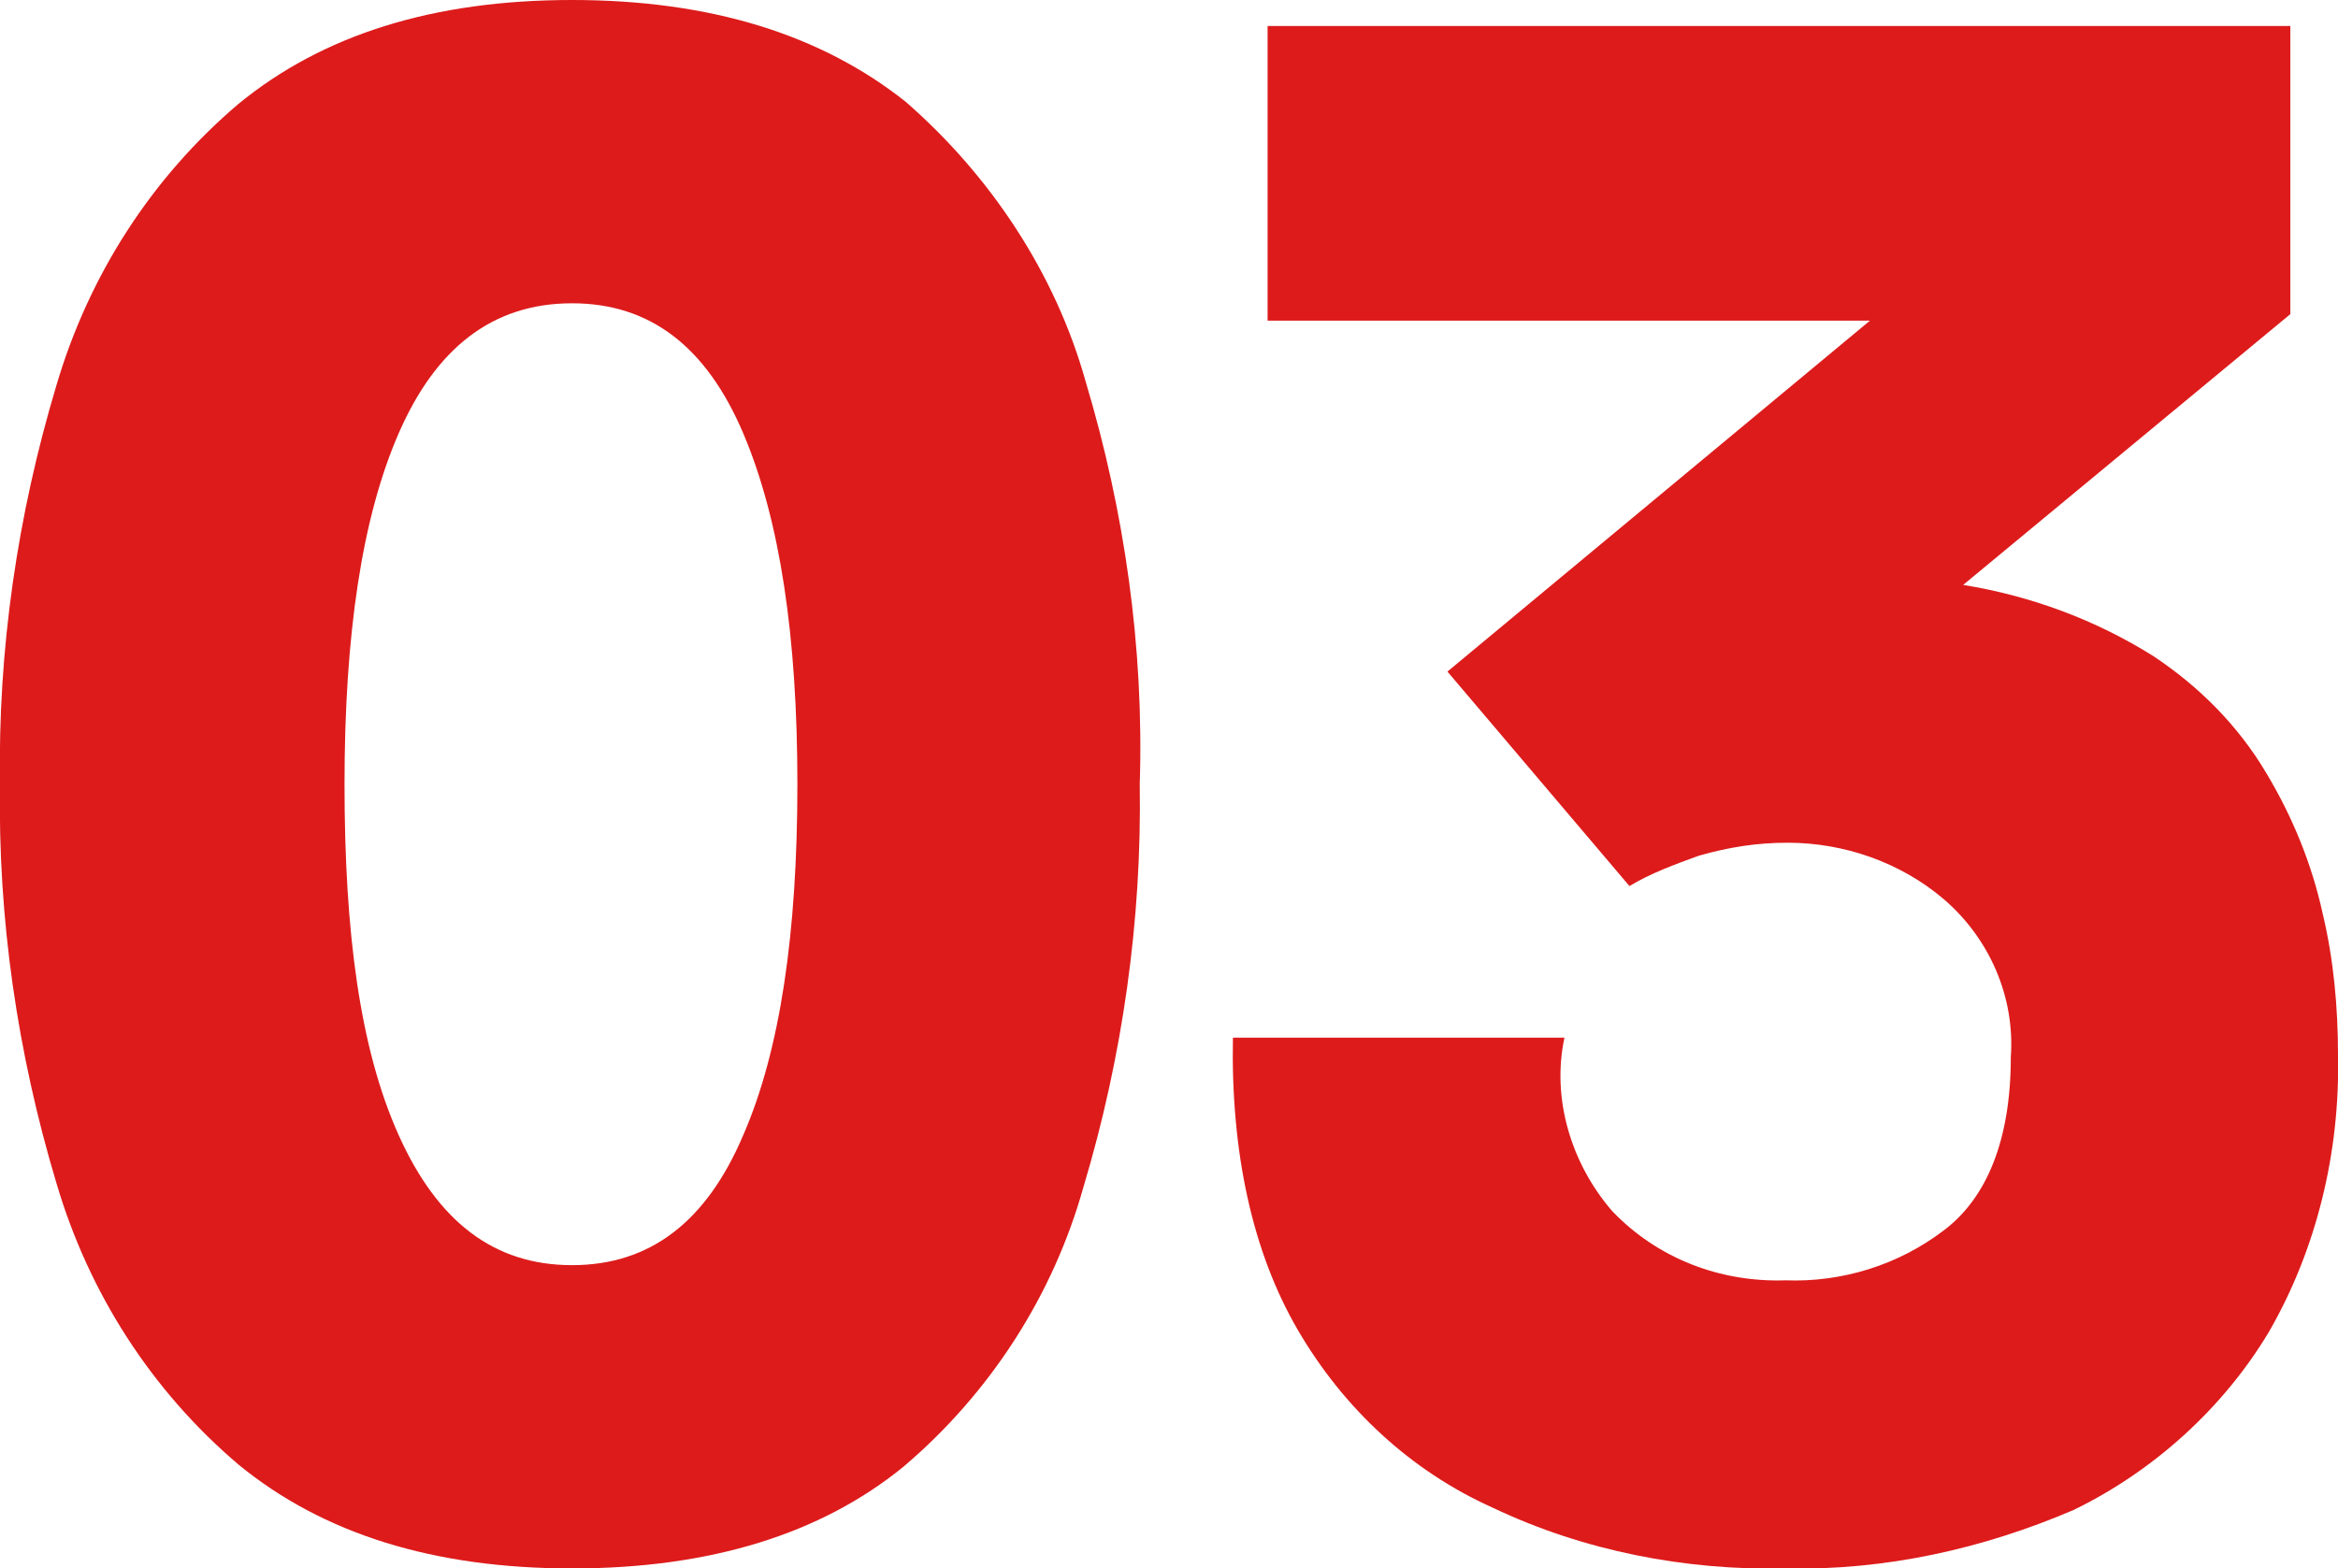
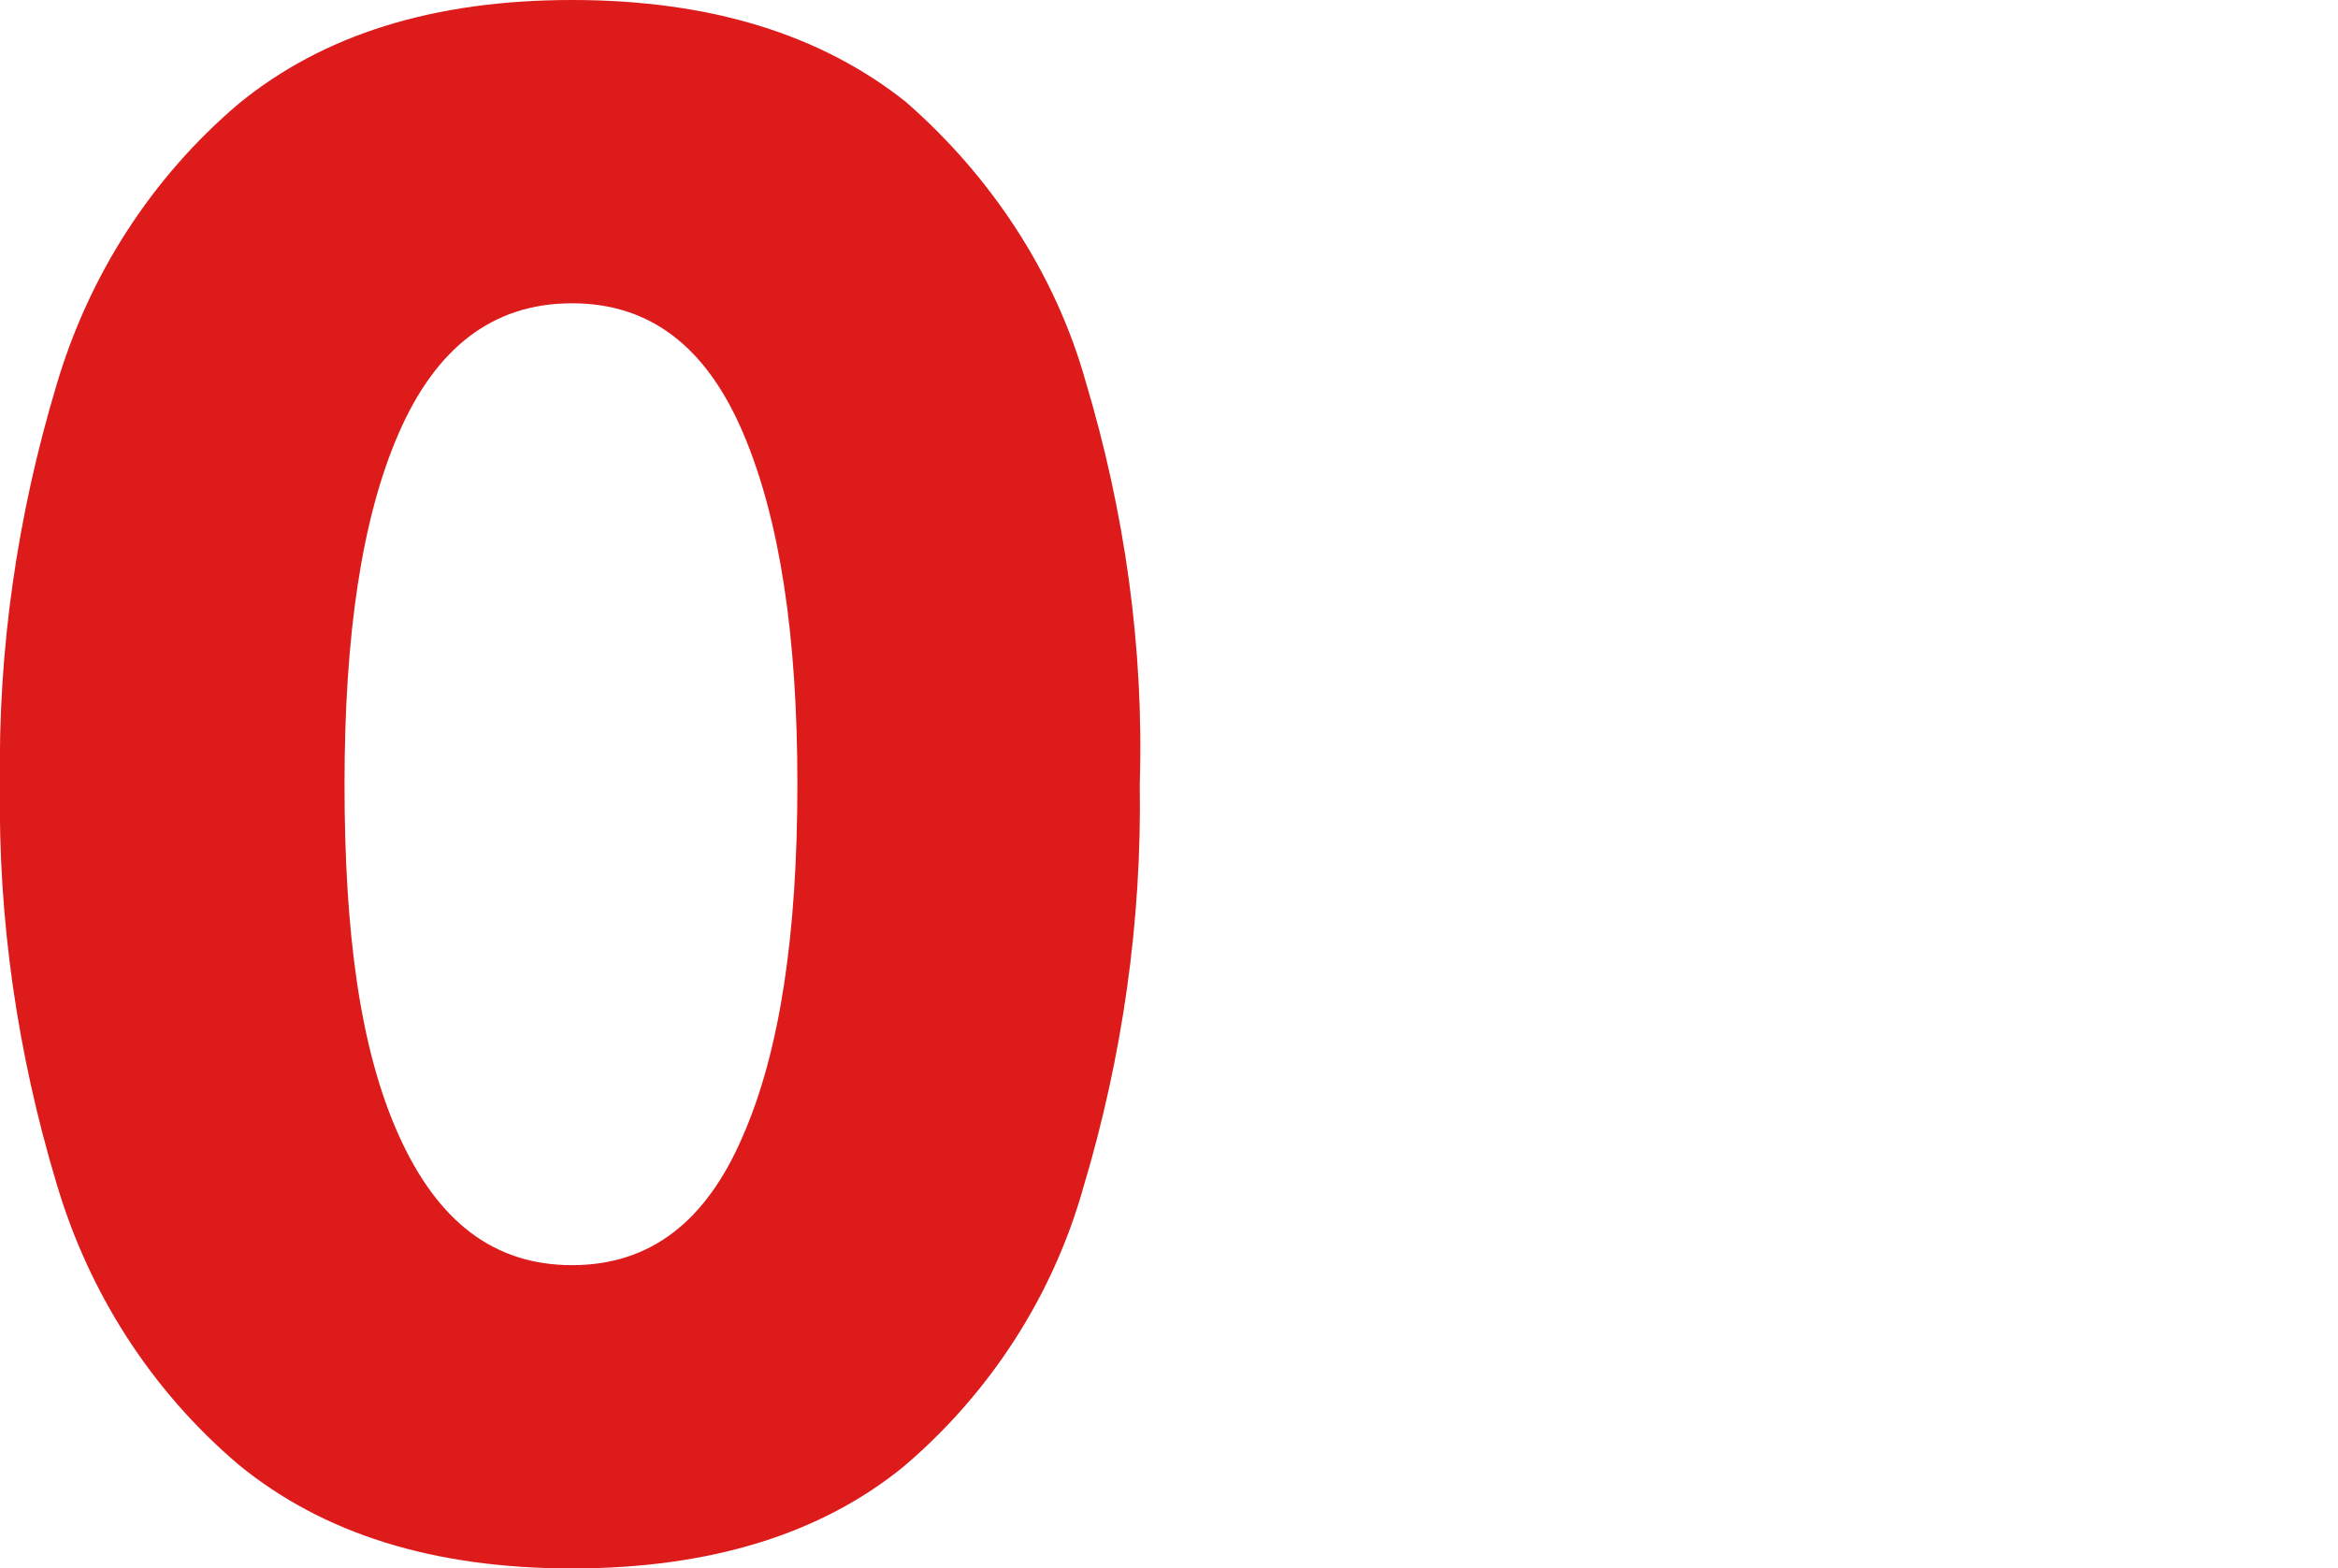
<svg xmlns="http://www.w3.org/2000/svg" version="1.1" id="Calque_1" x="0px" y="0px" viewBox="0 0 107.9 72.4" style="enable-background:new 0 0 107.9 72.4;" xml:space="preserve">
  <style type="text/css">
	.st0{fill:#DD1B1B;}
</style>
  <path class="st0" d="M50.1,17.6c-1.4-5-4.4-9.5-8.3-12.9C37.9,1.6,32.8,0,26.4,0C20,0,14.9,1.6,11,4.8c-4,3.4-6.9,7.9-8.4,13  C0.8,23.8-0.1,30,0,36.2c-0.1,6.2,0.8,12.4,2.6,18.4c1.5,5.1,4.4,9.6,8.4,13c3.9,3.2,9,4.8,15.4,4.8c6.4,0,11.5-1.6,15.3-4.7  c4-3.4,6.9-7.9,8.3-12.9c1.8-6,2.7-12.3,2.6-18.6C52.8,29.9,51.9,23.6,50.1,17.6z M34.3,52.4c-1.7,4-4.3,6-7.9,6c-3.6,0-6.2-2-8-6  s-2.5-9.4-2.5-16.2c0-6.9,0.8-12.3,2.5-16.2s4.3-6,8-6c3.6,0,6.2,2,7.9,6c1.7,4,2.5,9.4,2.5,16.2C36.8,43.1,36,48.5,34.3,52.4z" />
-   <path class="st0" d="M82.4,72.4c-4.6,0.1-9.3-0.8-13.5-2.8c-3.8-1.7-6.9-4.6-9-8.2c-2.1-3.6-3.1-8.2-3-13.5h15.3  c-0.6,2.8,0.3,5.8,2.2,8c2.1,2.2,5,3.3,8,3.2c2.6,0.1,5.2-0.7,7.3-2.3c2-1.5,3.1-4.2,3.1-8c0.2-2.8-1-5.5-3.1-7.3  c-2-1.7-4.6-2.6-7.2-2.6c-1.4,0-2.7,0.2-4.1,0.6c-1.1,0.4-2.2,0.8-3.2,1.4L66.8,31l19.5-16.2H58.5V1.2h47.2v13.3L90.6,27  c3.1,0.5,6.1,1.6,8.8,3.3c2.1,1.4,3.9,3.2,5.2,5.4c1.2,2,2.1,4.2,2.6,6.5c0.5,2.1,0.7,4.3,0.7,6.5c0.1,4.5-1,9-3.2,12.8  c-2.1,3.5-5.3,6.4-9,8.2C91.5,71.5,87,72.5,82.4,72.4z" />
</svg>